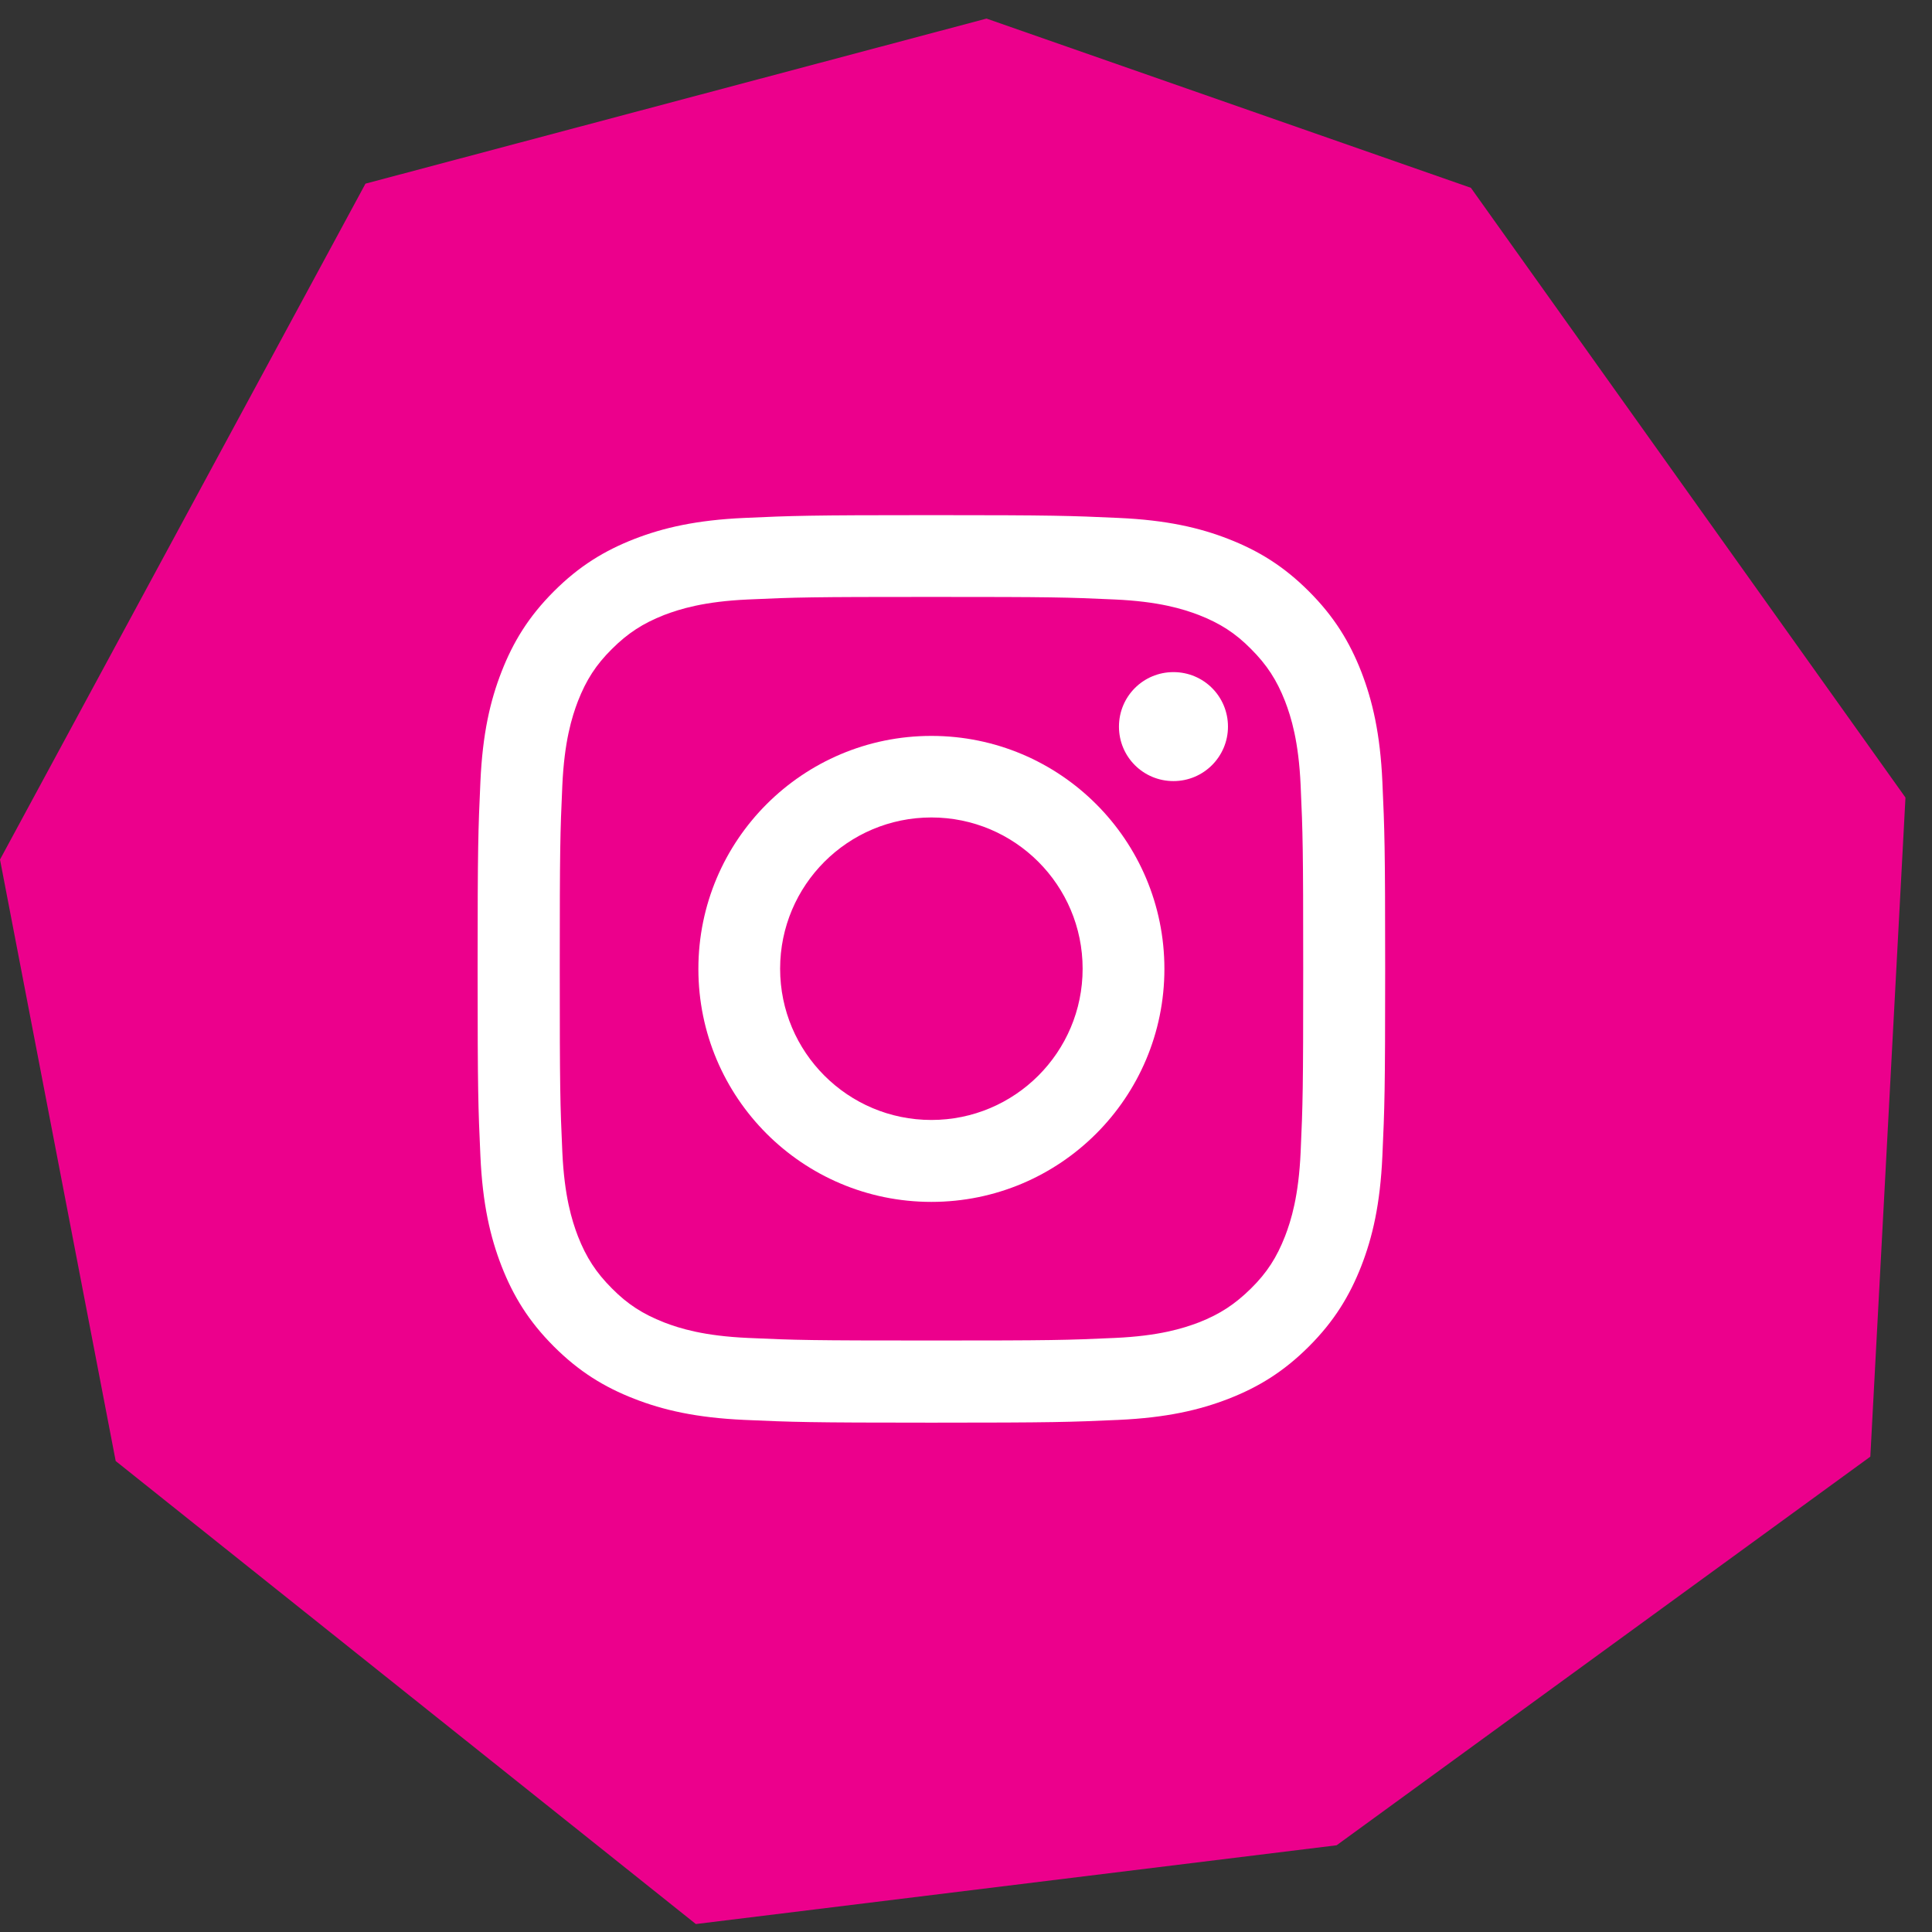
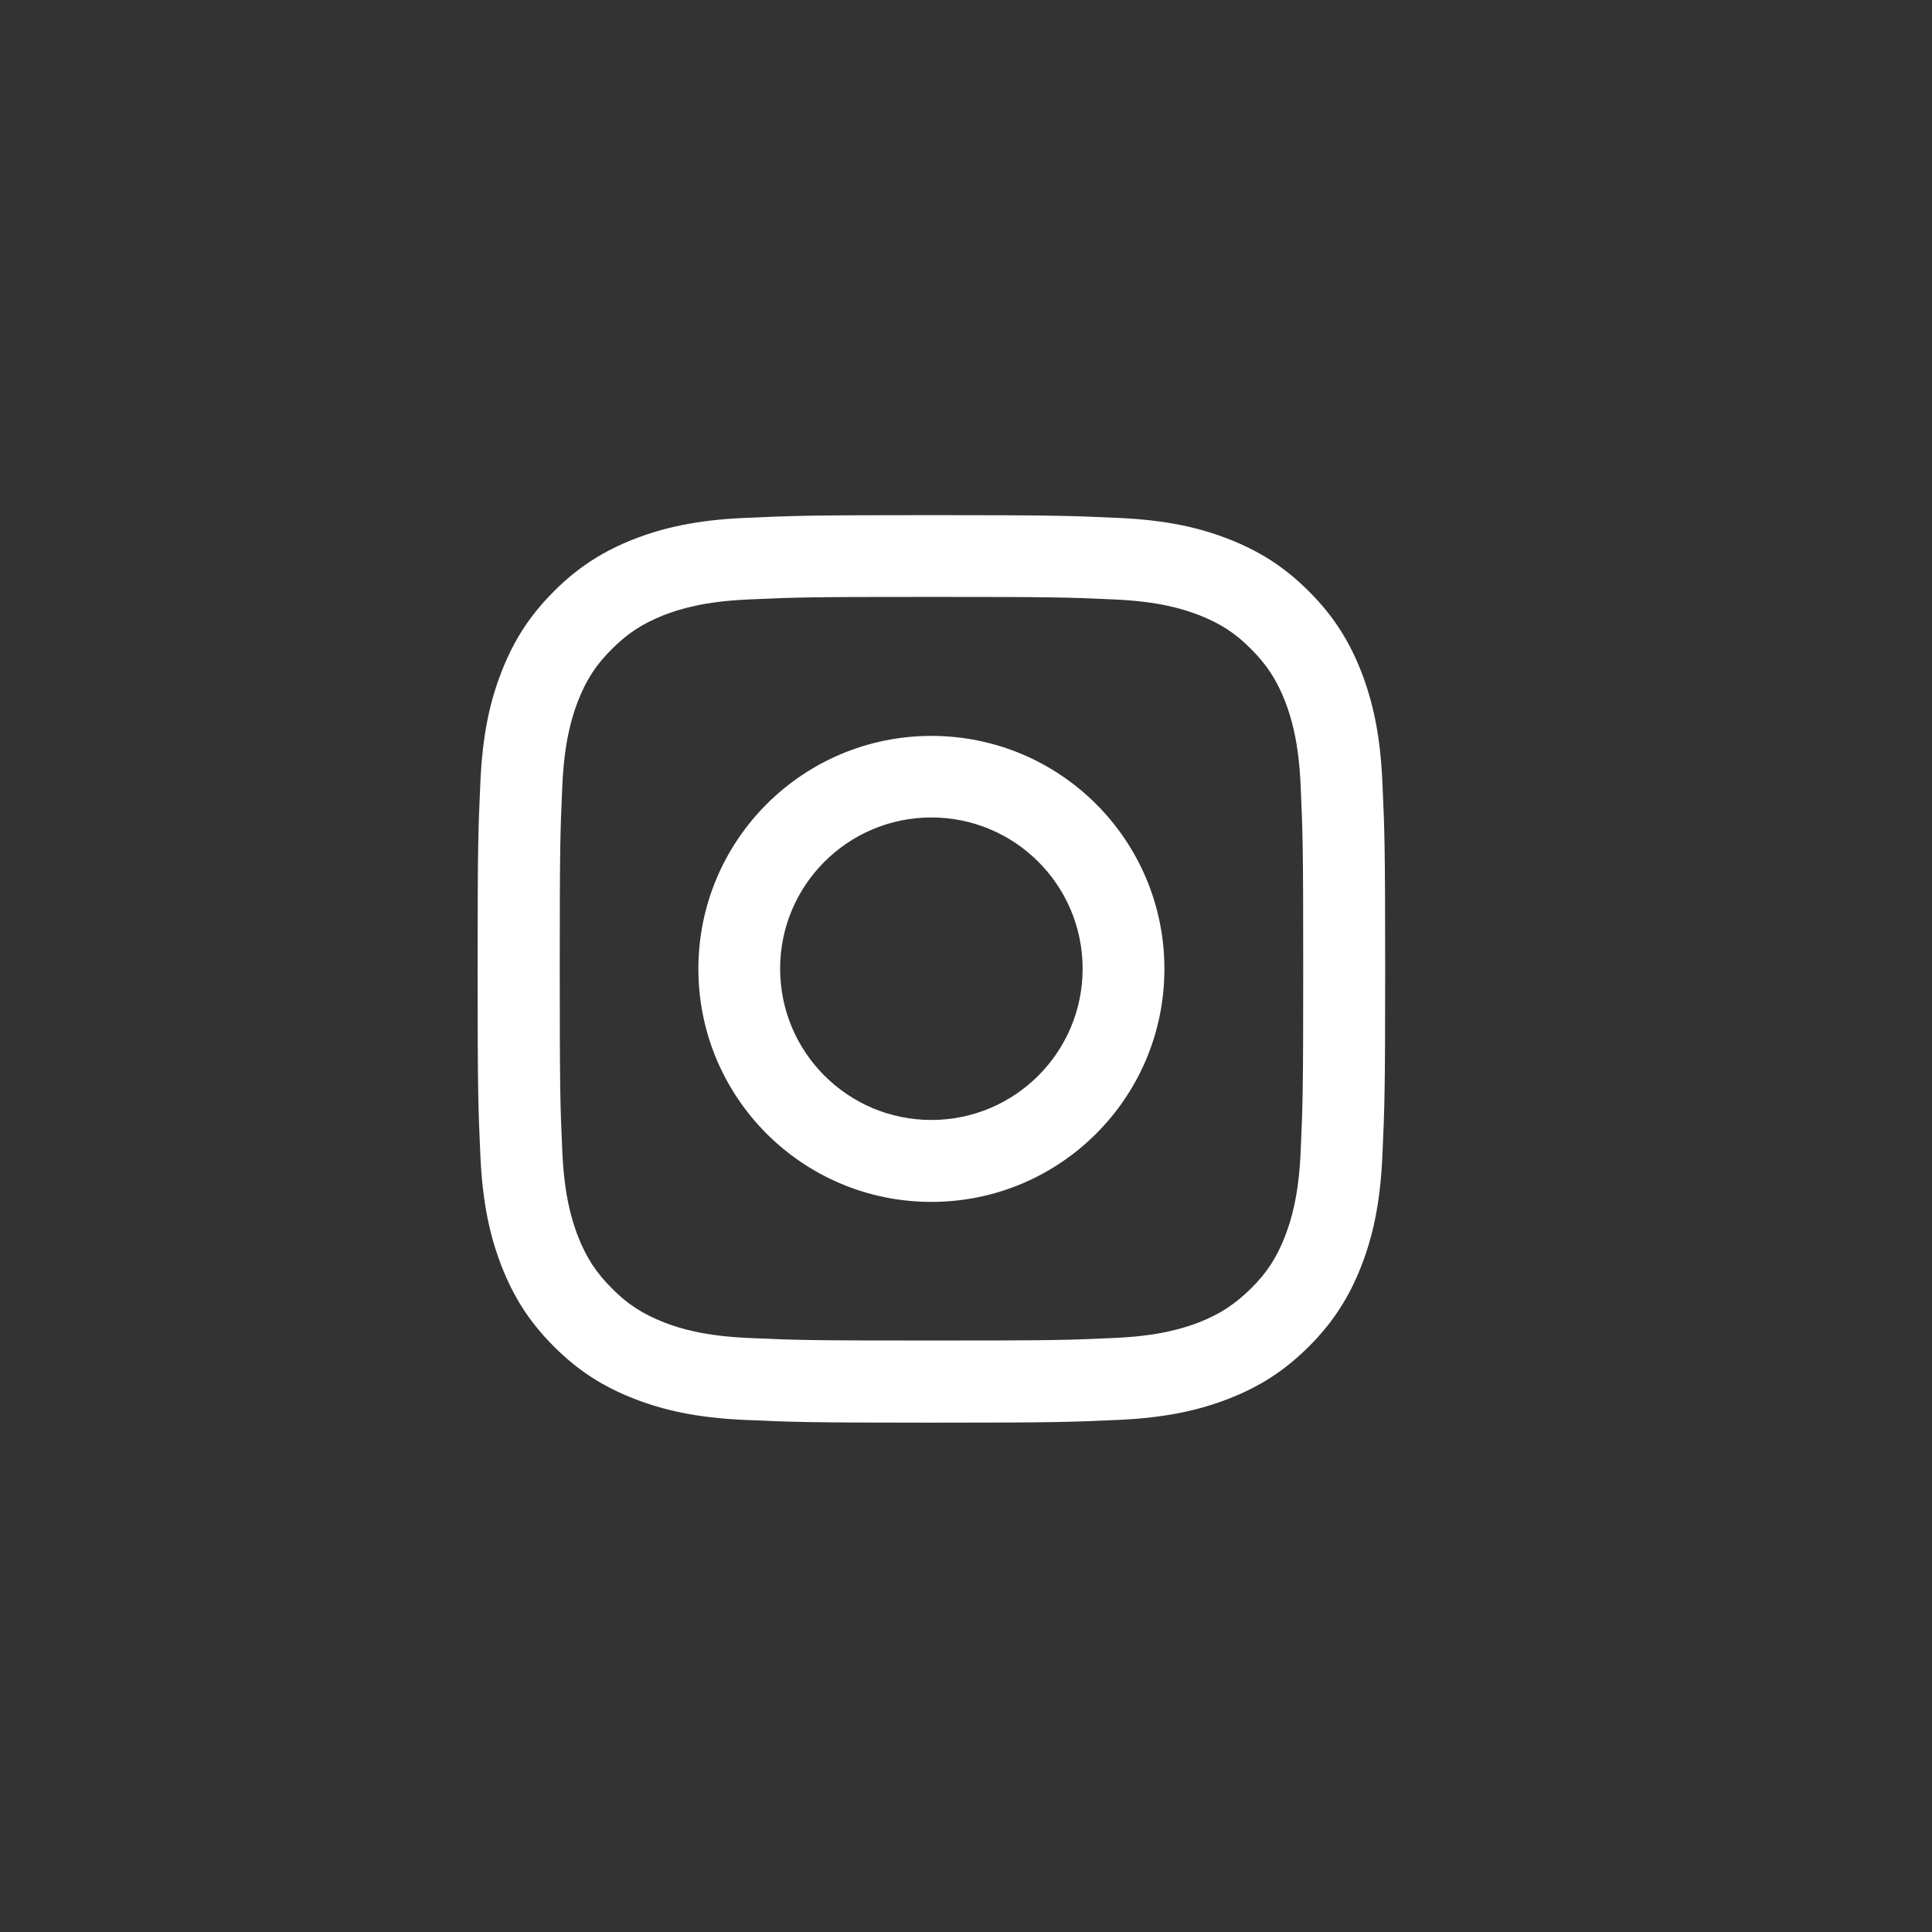
<svg xmlns="http://www.w3.org/2000/svg" width="52" height="52" viewBox="0 0 52 52" fill="none">
  <rect x="0" y="0" width="52" height="52" fill="#333333" stroke="none" />
-   <path fill-rule="evenodd" clip-rule="evenodd" d="M3.114 39.324L0 23.135L9.837 4.943L26.552 0.5L39.589 5.055L51.286 21.466L50.34 39.206L35.975 49.666L18.729 51.786L3.114 39.324Z" fill="#EC008C" />
  <path d="M25.069 16.066C28.326 16.066 28.714 16.076 30 16.135C31.191 16.188 31.839 16.39 32.27 16.554C32.839 16.778 33.248 17.038 33.673 17.469C34.098 17.894 34.364 18.303 34.587 18.872C34.752 19.302 34.954 19.951 35.007 21.141C35.065 22.427 35.076 22.815 35.076 26.073C35.076 29.331 35.065 29.719 35.007 31.005C34.954 32.195 34.752 32.844 34.587 33.274C34.364 33.843 34.103 34.252 33.673 34.677C33.242 35.102 32.839 35.368 32.27 35.592C31.839 35.756 31.191 35.958 30 36.011C28.714 36.07 28.326 36.08 25.069 36.08C21.811 36.08 21.423 36.07 20.137 36.011C18.946 35.958 18.298 35.756 17.872 35.592C17.304 35.368 16.895 35.108 16.469 34.677C16.044 34.252 15.778 33.843 15.555 33.274C15.391 32.844 15.189 32.195 15.135 31.005C15.077 29.719 15.066 29.331 15.066 26.073C15.066 22.815 15.077 22.427 15.135 21.141C15.189 19.951 15.391 19.302 15.555 18.872C15.778 18.303 16.039 17.894 16.469 17.469C16.895 17.043 17.304 16.778 17.872 16.554C18.303 16.39 18.951 16.188 20.137 16.135C21.423 16.076 21.811 16.066 25.069 16.066ZM25.069 13.865C21.752 13.865 21.338 13.881 20.036 13.94C18.739 13.998 17.851 14.205 17.07 14.508C16.267 14.822 15.587 15.236 14.907 15.917C14.227 16.597 13.812 17.277 13.499 18.08C13.196 18.856 12.988 19.743 12.93 21.045C12.871 22.347 12.855 22.762 12.855 26.078C12.855 29.395 12.871 29.809 12.93 31.111C12.988 32.408 13.196 33.296 13.499 34.077C13.812 34.879 14.227 35.56 14.907 36.24C15.587 36.92 16.267 37.335 17.07 37.648C17.846 37.951 18.733 38.158 20.036 38.217C21.338 38.275 21.752 38.291 25.069 38.291C28.385 38.291 28.799 38.275 30.102 38.217C31.398 38.158 32.286 37.951 33.067 37.648C33.87 37.335 34.55 36.92 35.23 36.24C35.91 35.56 36.325 34.879 36.639 34.077C36.941 33.301 37.149 32.413 37.207 31.111C37.266 29.809 37.282 29.395 37.282 26.078C37.282 22.762 37.266 22.347 37.207 21.045C37.149 19.748 36.941 18.861 36.639 18.08C36.325 17.277 35.91 16.597 35.23 15.917C34.55 15.236 33.87 14.822 33.067 14.508C32.291 14.205 31.404 13.998 30.102 13.94C28.799 13.881 28.385 13.865 25.069 13.865Z" fill="white" />
  <path d="M25.068 19.807C21.608 19.807 18.797 22.613 18.797 26.078C18.797 29.543 21.603 32.349 25.068 32.349C28.533 32.349 31.34 29.543 31.34 26.078C31.34 22.613 28.533 19.807 25.068 19.807ZM25.068 30.144C22.82 30.144 20.997 28.321 20.997 26.073C20.997 23.825 22.82 22.002 25.068 22.002C27.316 22.002 29.139 23.825 29.139 26.073C29.139 28.321 27.316 30.144 25.068 30.144Z" fill="white" />
-   <path d="M33.051 19.557C33.051 20.364 32.397 21.023 31.584 21.023C30.771 21.023 30.117 20.37 30.117 19.557C30.117 18.744 30.771 18.09 31.584 18.09C32.397 18.09 33.051 18.744 33.051 19.557Z" fill="white" />
</svg>